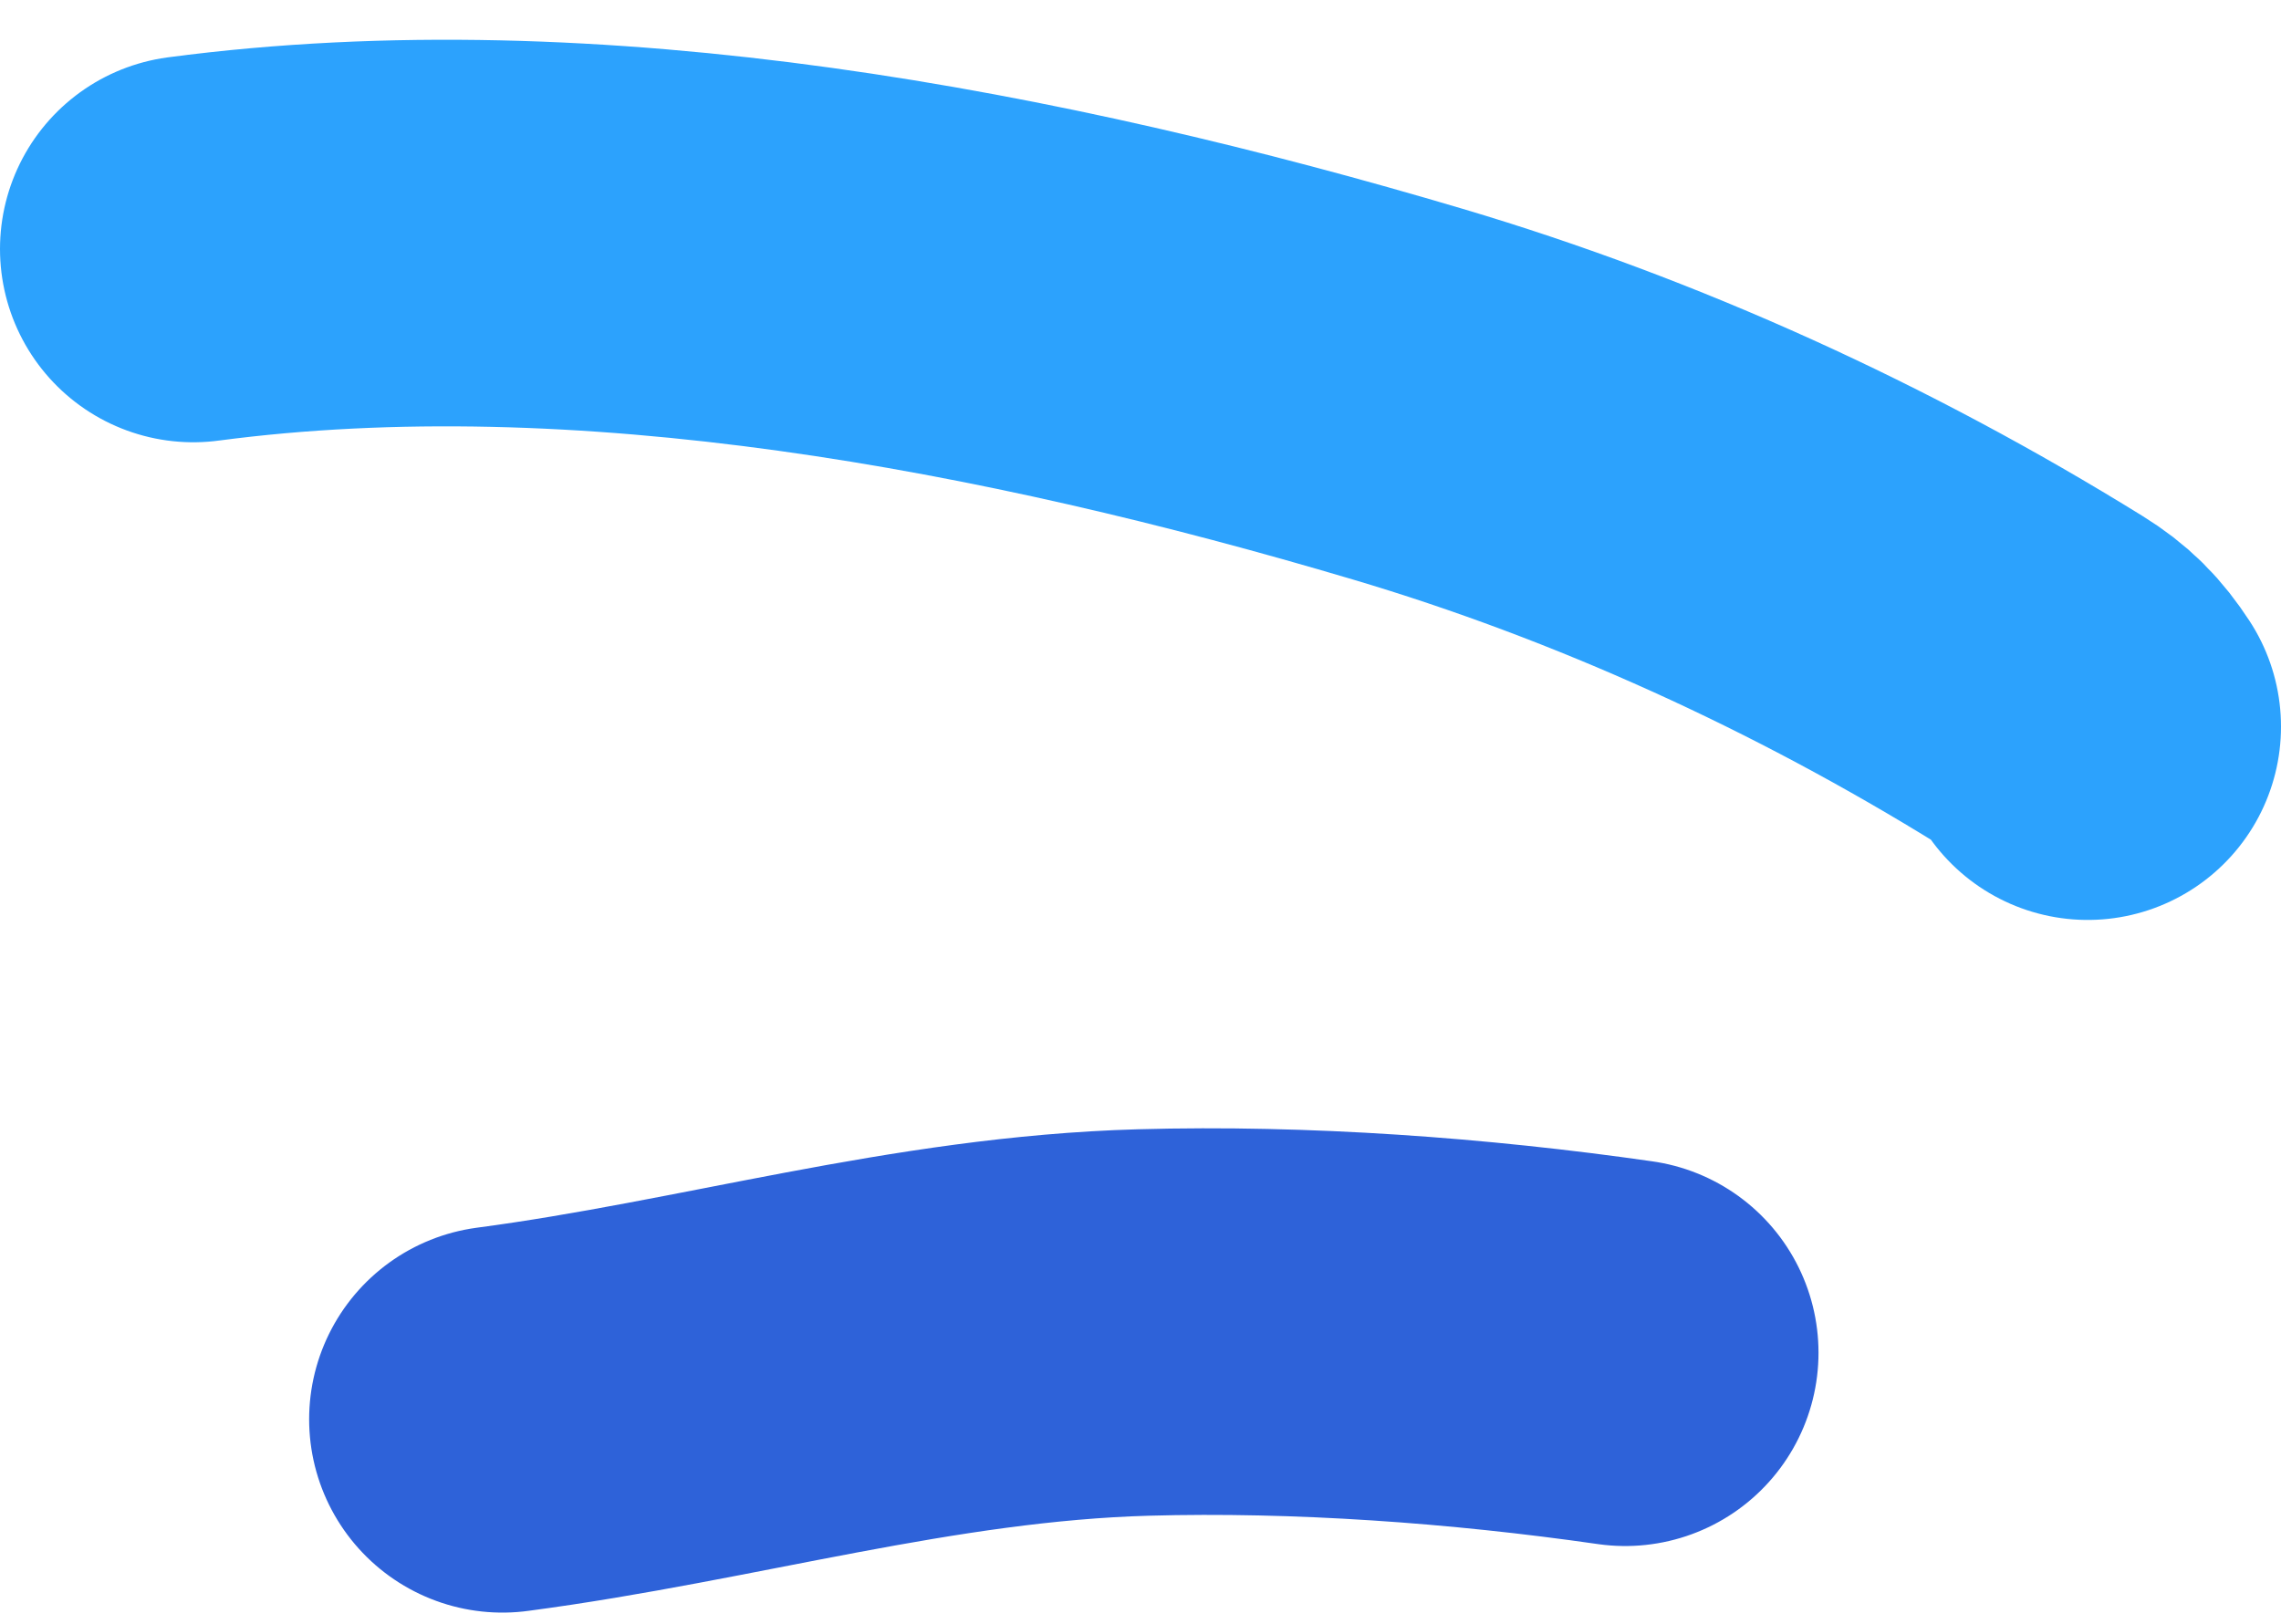
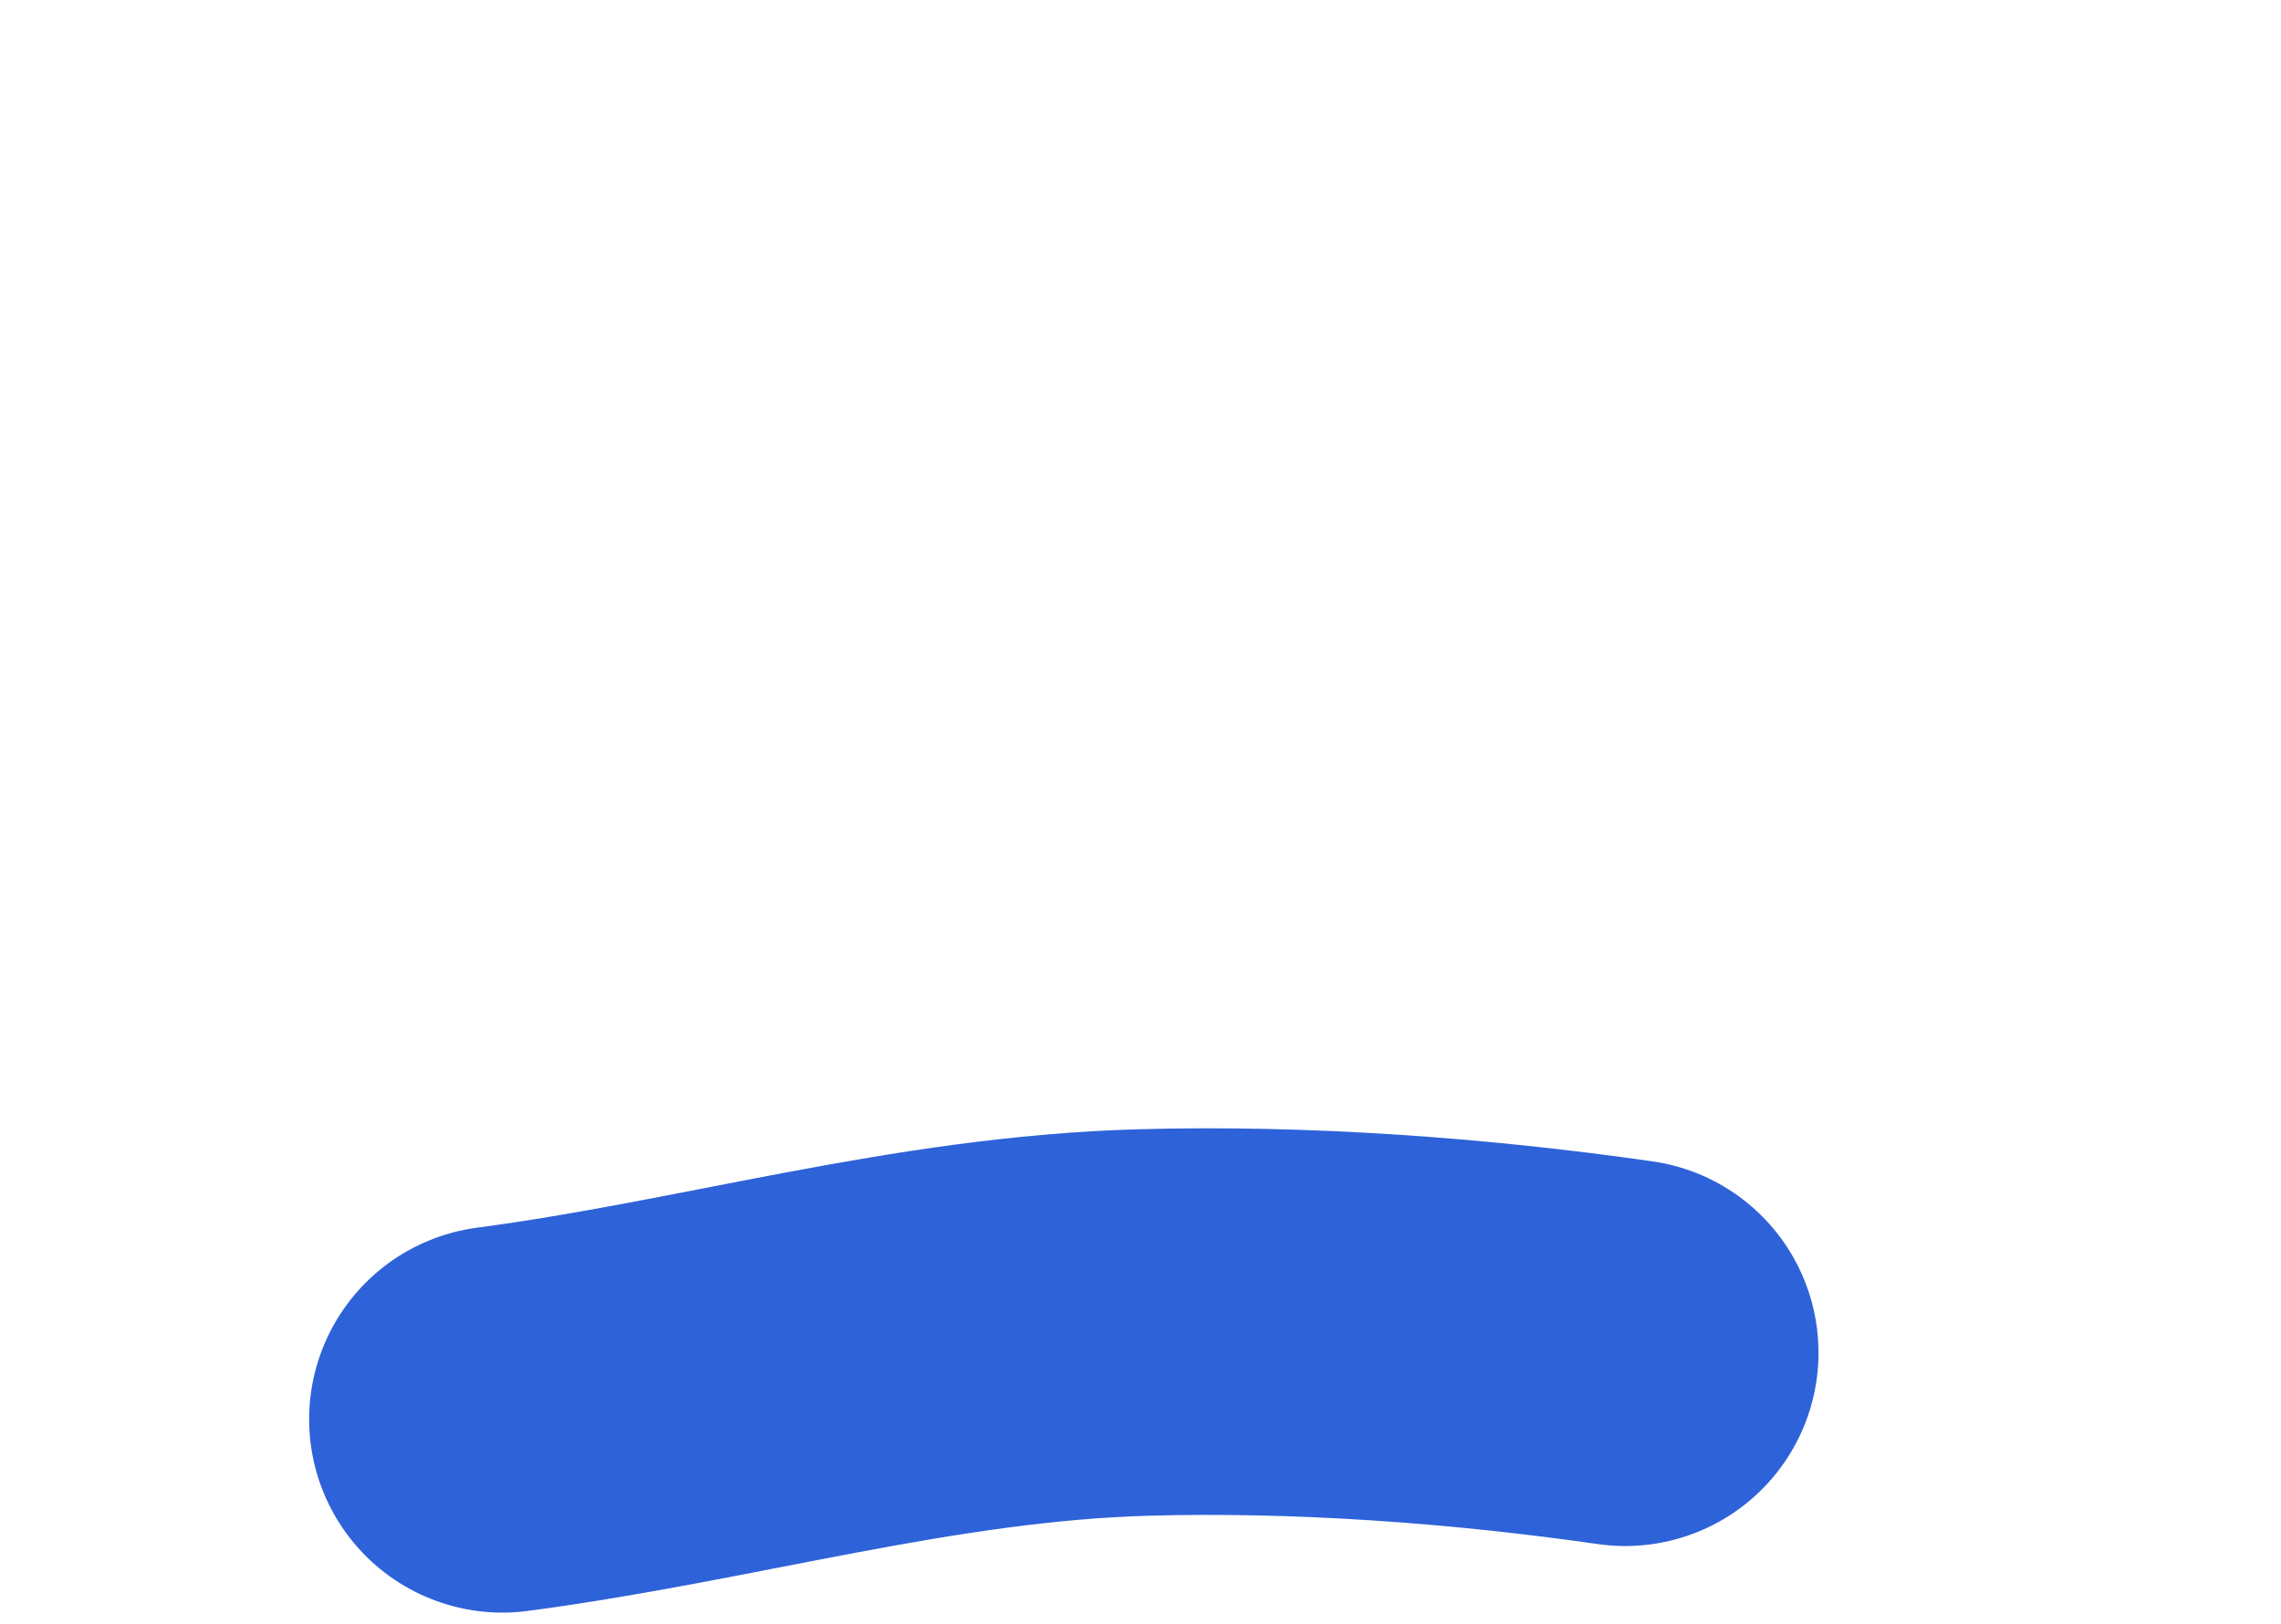
<svg xmlns="http://www.w3.org/2000/svg" width="59" height="42" viewBox="0 0 59 42" fill="none">
-   <path d="M54 18.796C53.649 18.259 53.326 17.933 52.789 17.6C47.636 14.407 42.088 11.88 36.407 10.194C26.493 7.251 15.22 5.089 5 6.44" stroke="#2CA2FD" stroke-width="10" stroke-linecap="round" />
  <path d="M42.037 34.991C37.993 34.41 33.645 34.095 29.572 34.209C23.876 34.369 18.58 35.975 12.996 36.713" stroke="#2E62D9" stroke-width="10" stroke-linecap="round" />
</svg>